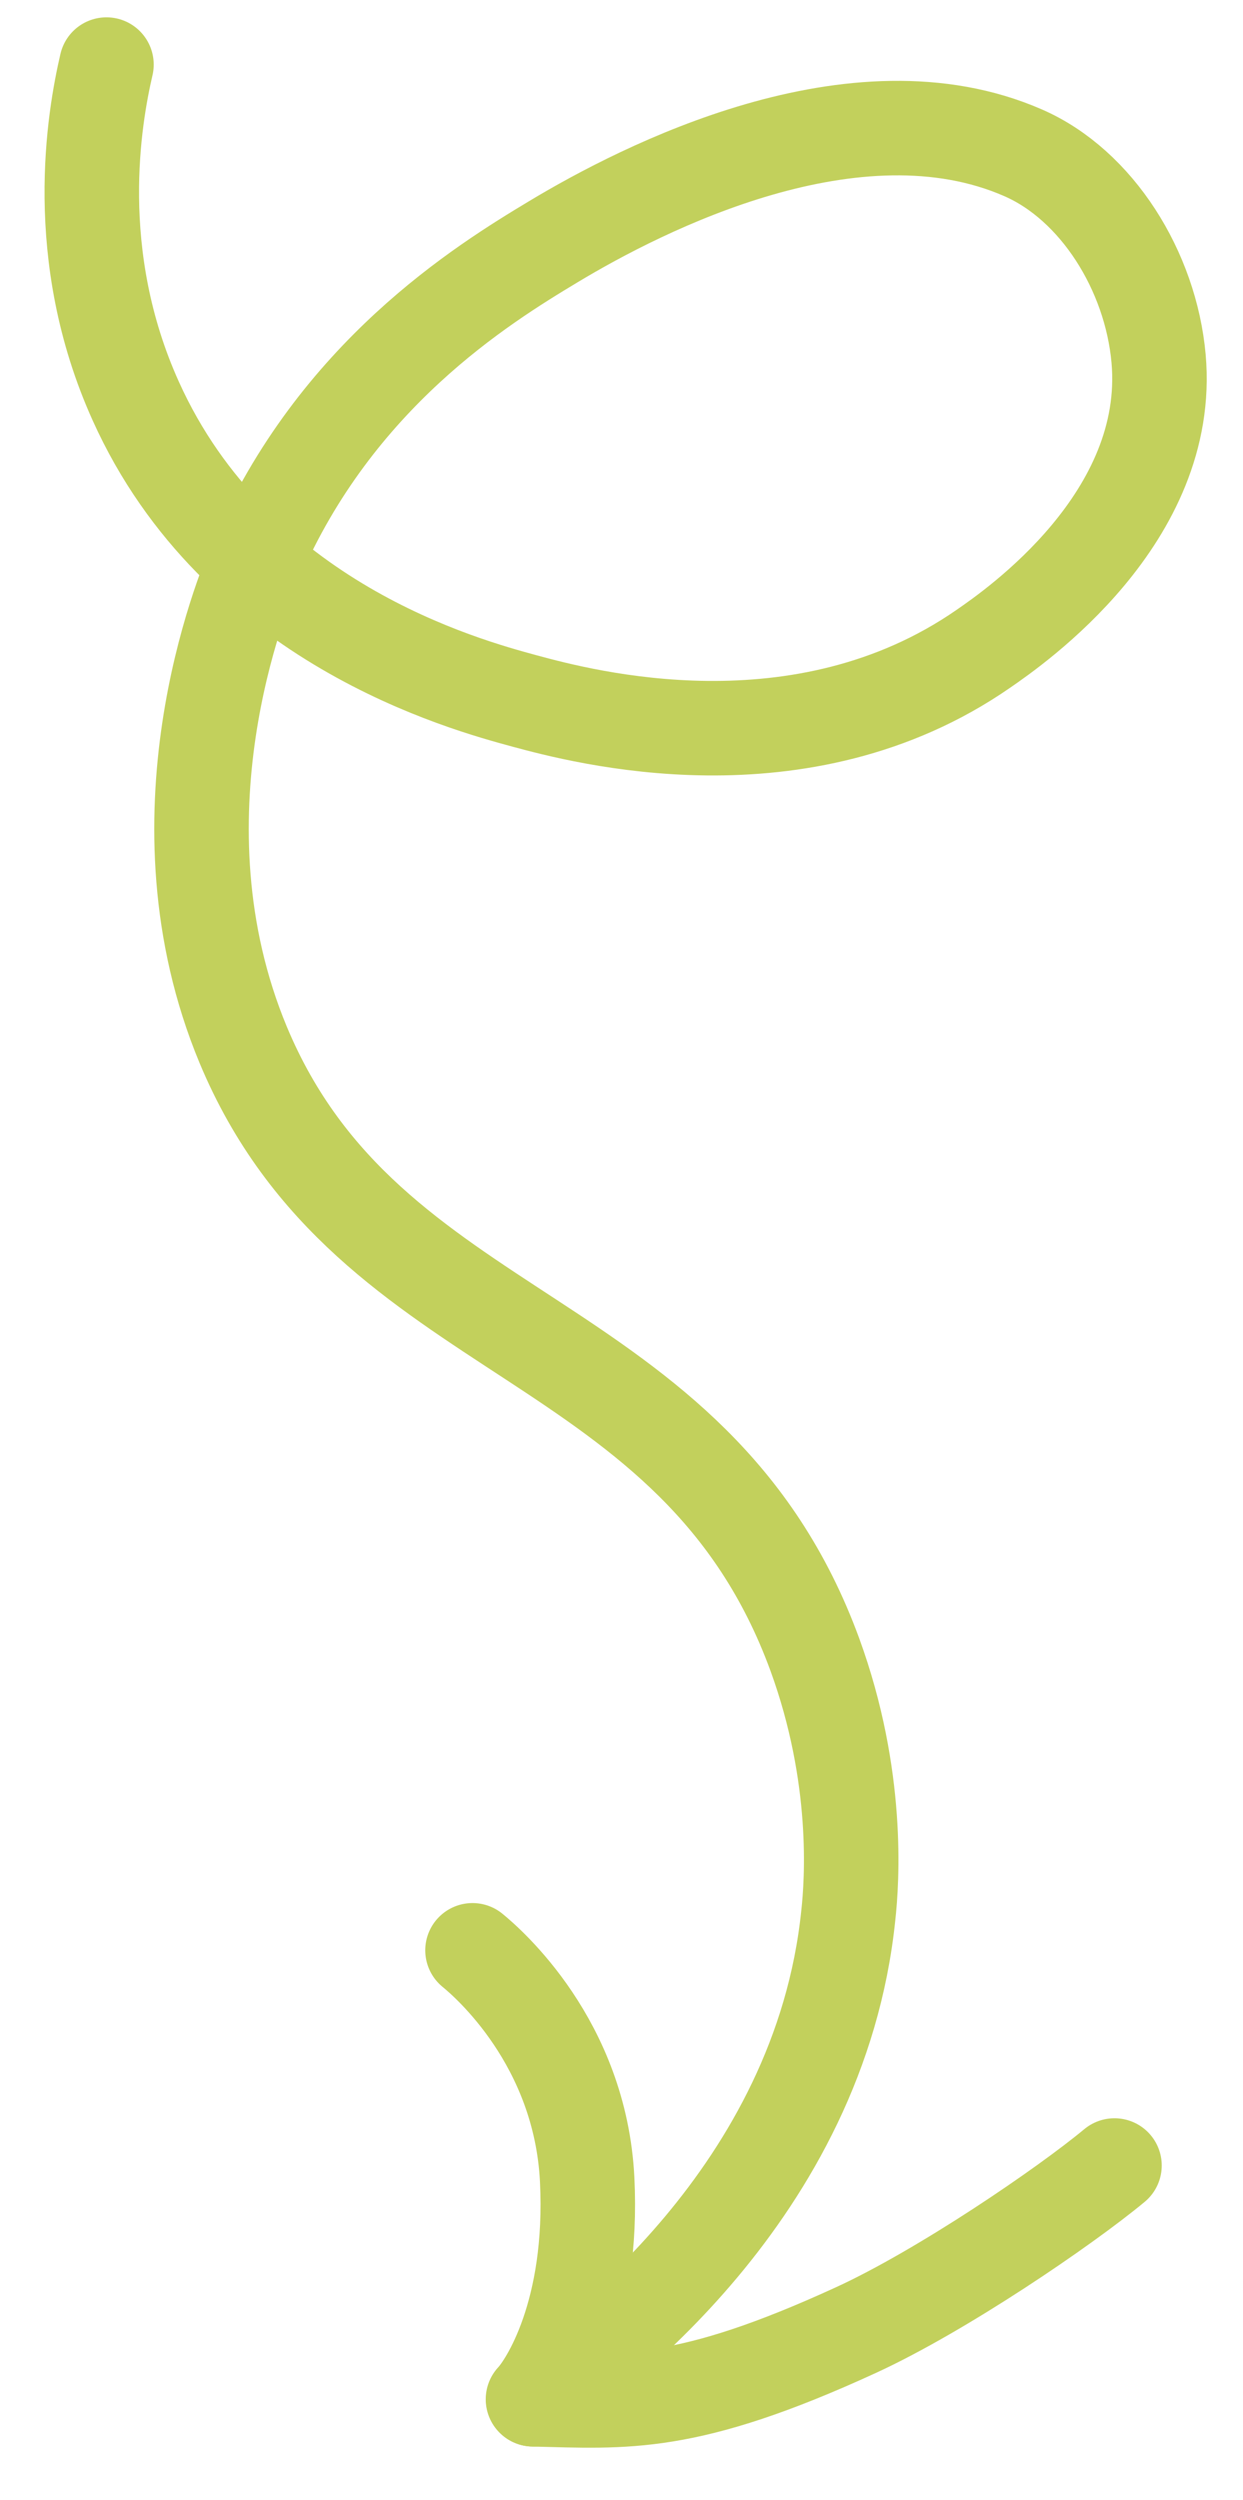
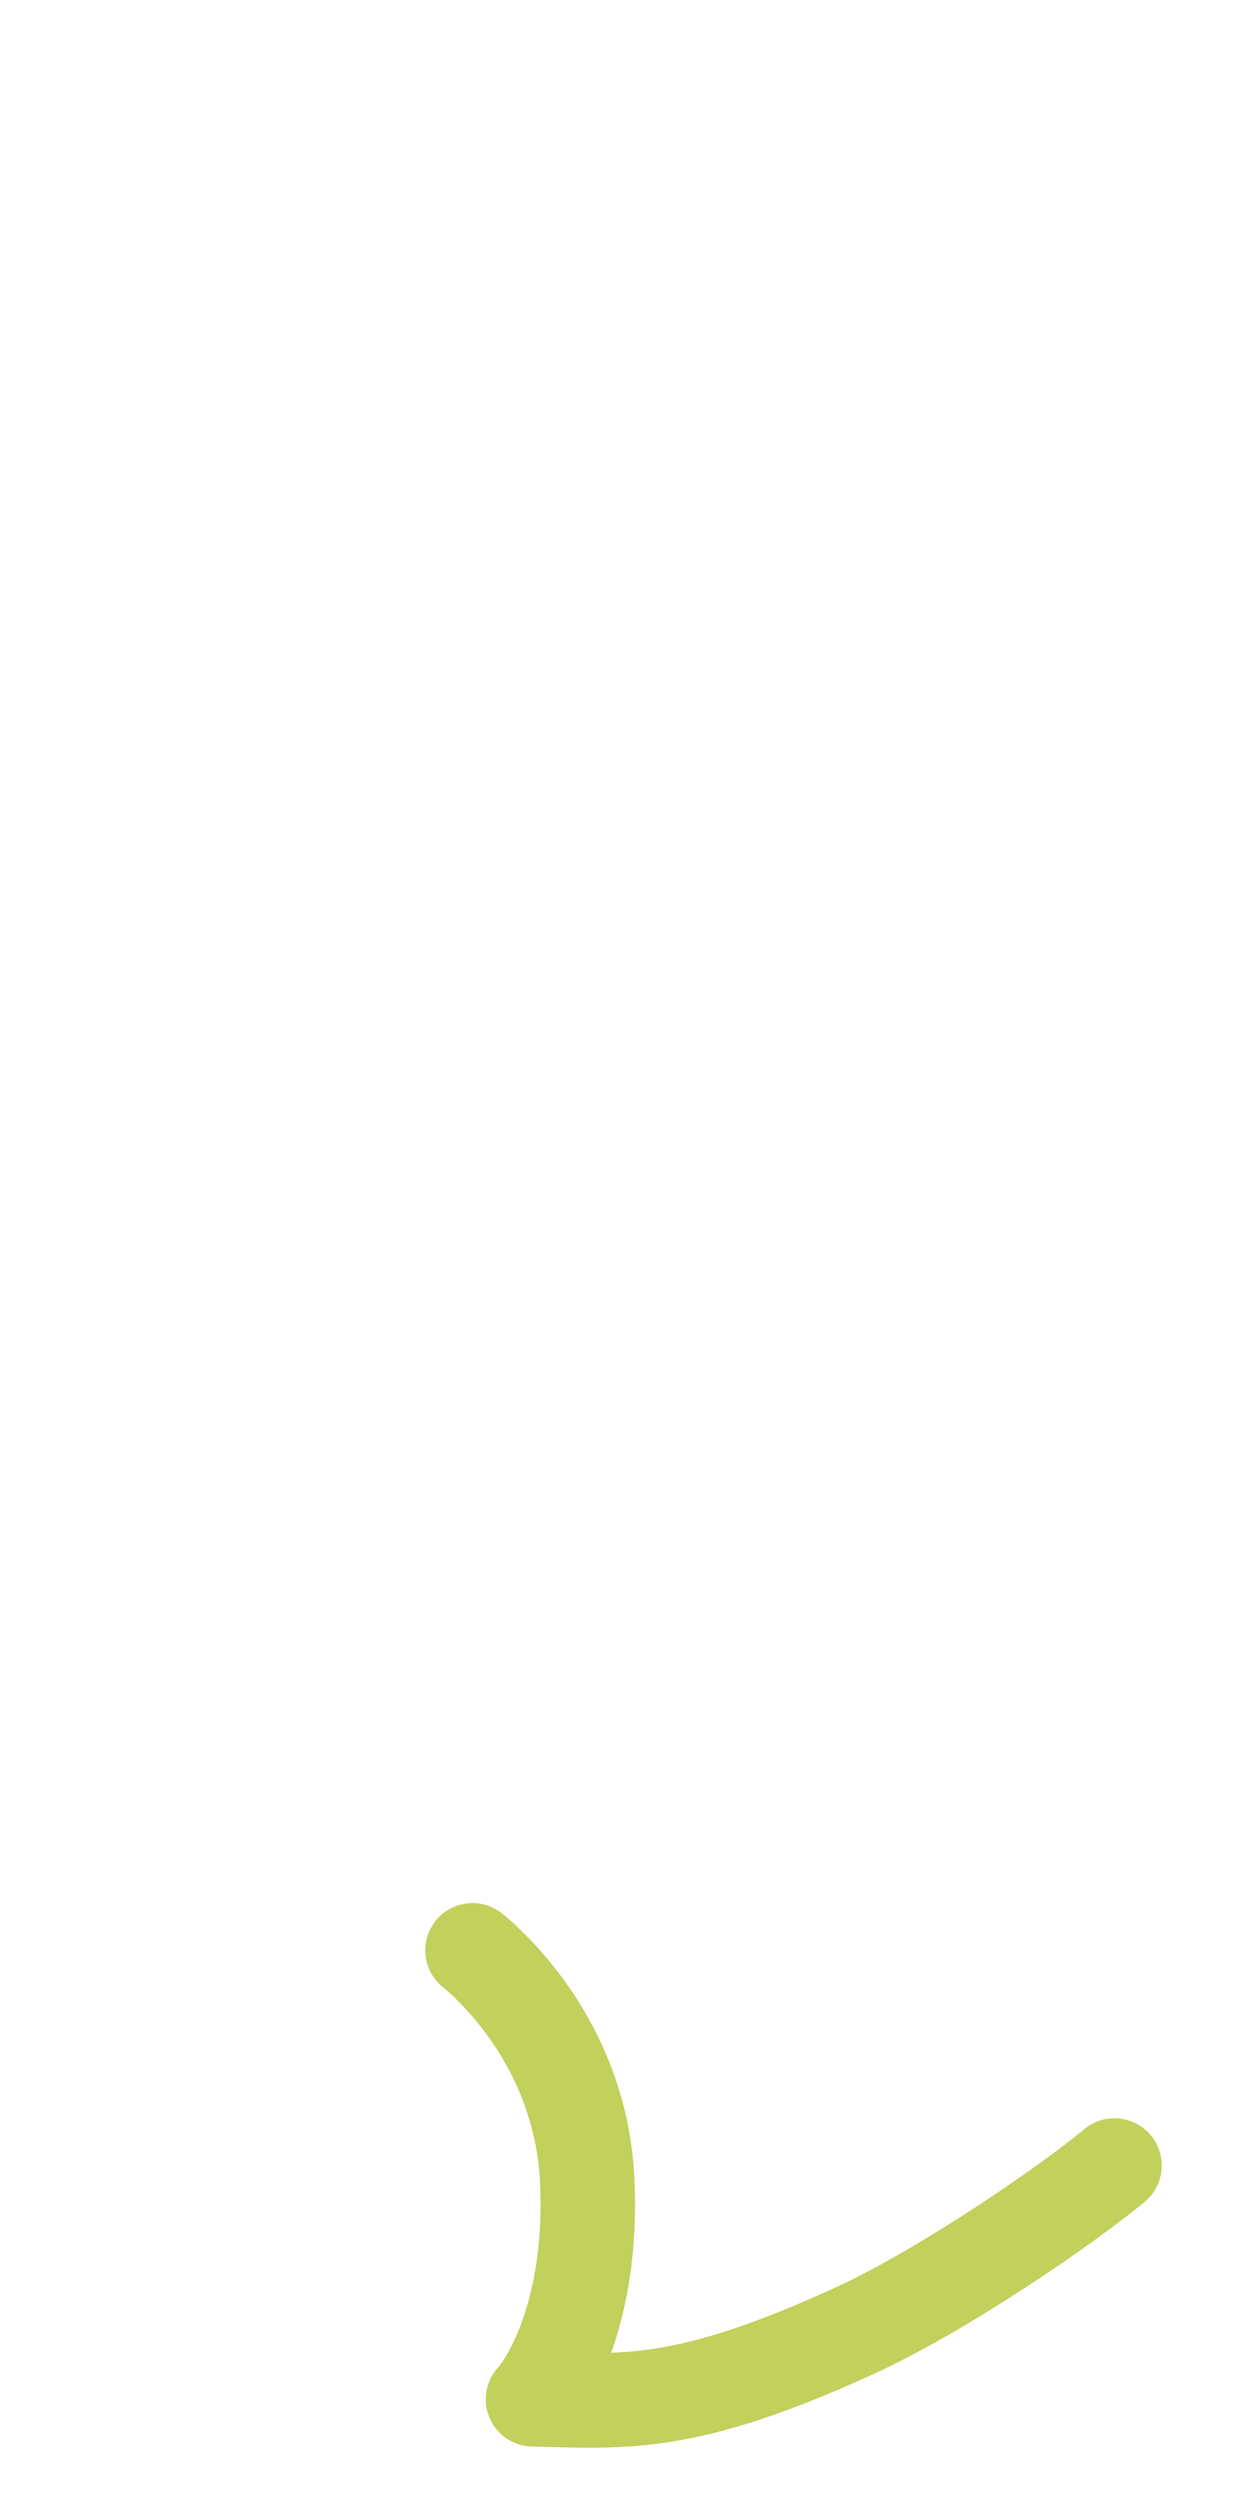
<svg xmlns="http://www.w3.org/2000/svg" id="Capa_2" data-name="Capa 2" viewBox="0 0 39.46 79.35">
  <defs>
    <style>      .cls-1 {        fill: none;        stroke: #c2d05c;        stroke-linecap: round;        stroke-linejoin: round;        stroke-width: 3px;      }    </style>
  </defs>
-   <path class="cls-1" d="M3.38,2.05c-.39,1.68-1.16,6.05.93,10.68,3.18,7.05,10.44,9,12.35,9.52,1.82.49,8.76,2.36,14.56-1.66,1-.69,6.01-4.16,5.56-9.21-.25-2.78-1.96-5.51-4.3-6.53-5.33-2.33-12.07,1.11-14.91,2.82-2.28,1.37-6.91,4.24-9.44,10.1-.45,1.05-3.4,8.2-.41,15.39,4.01,9.61,14.32,8.89,18.15,19.36,1.41,3.87,1.18,7.18,1.06,8.27-.91,8.83-8.22,14.13-10,15.36" />
  <path class="cls-1" d="M35.38,68.73c-1.59,1.32-5.48,3.97-8.2,5.22-5.4,2.48-7.31,2.27-10.26,2.2.44-.47,1.93-2.75,1.72-6.98-.22-4.34-3.15-6.87-3.64-7.27" />
</svg>